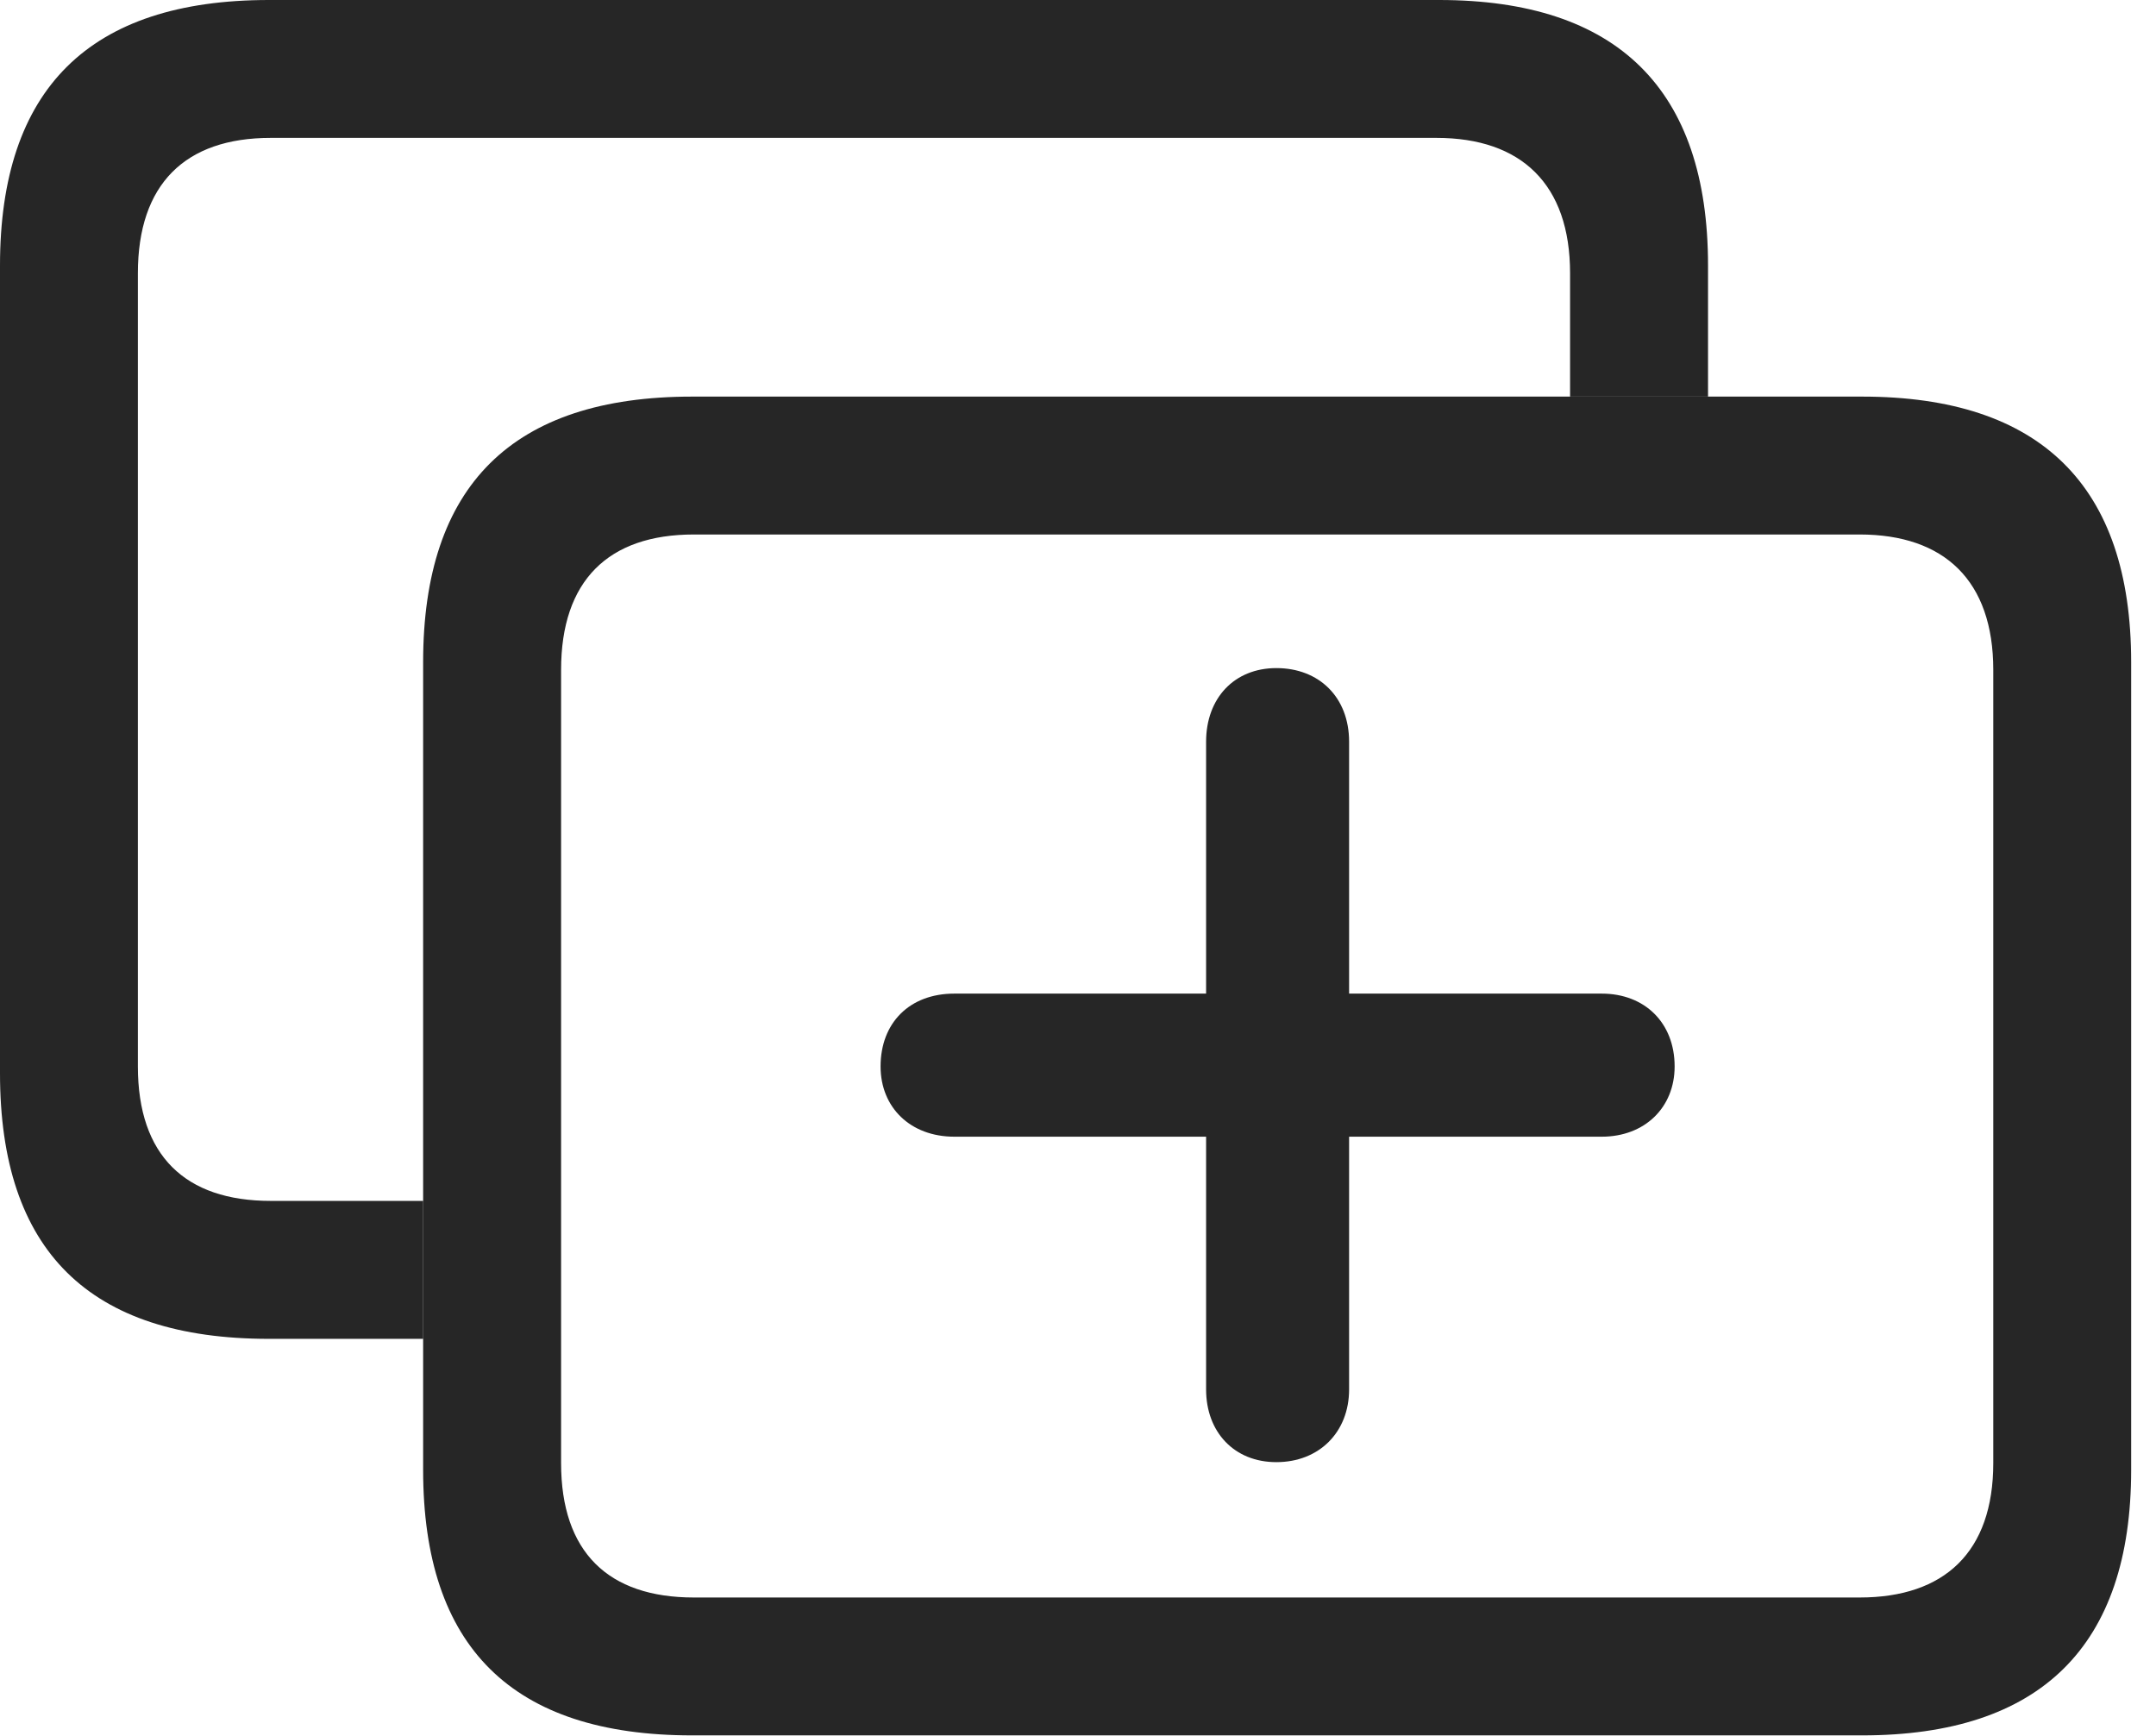
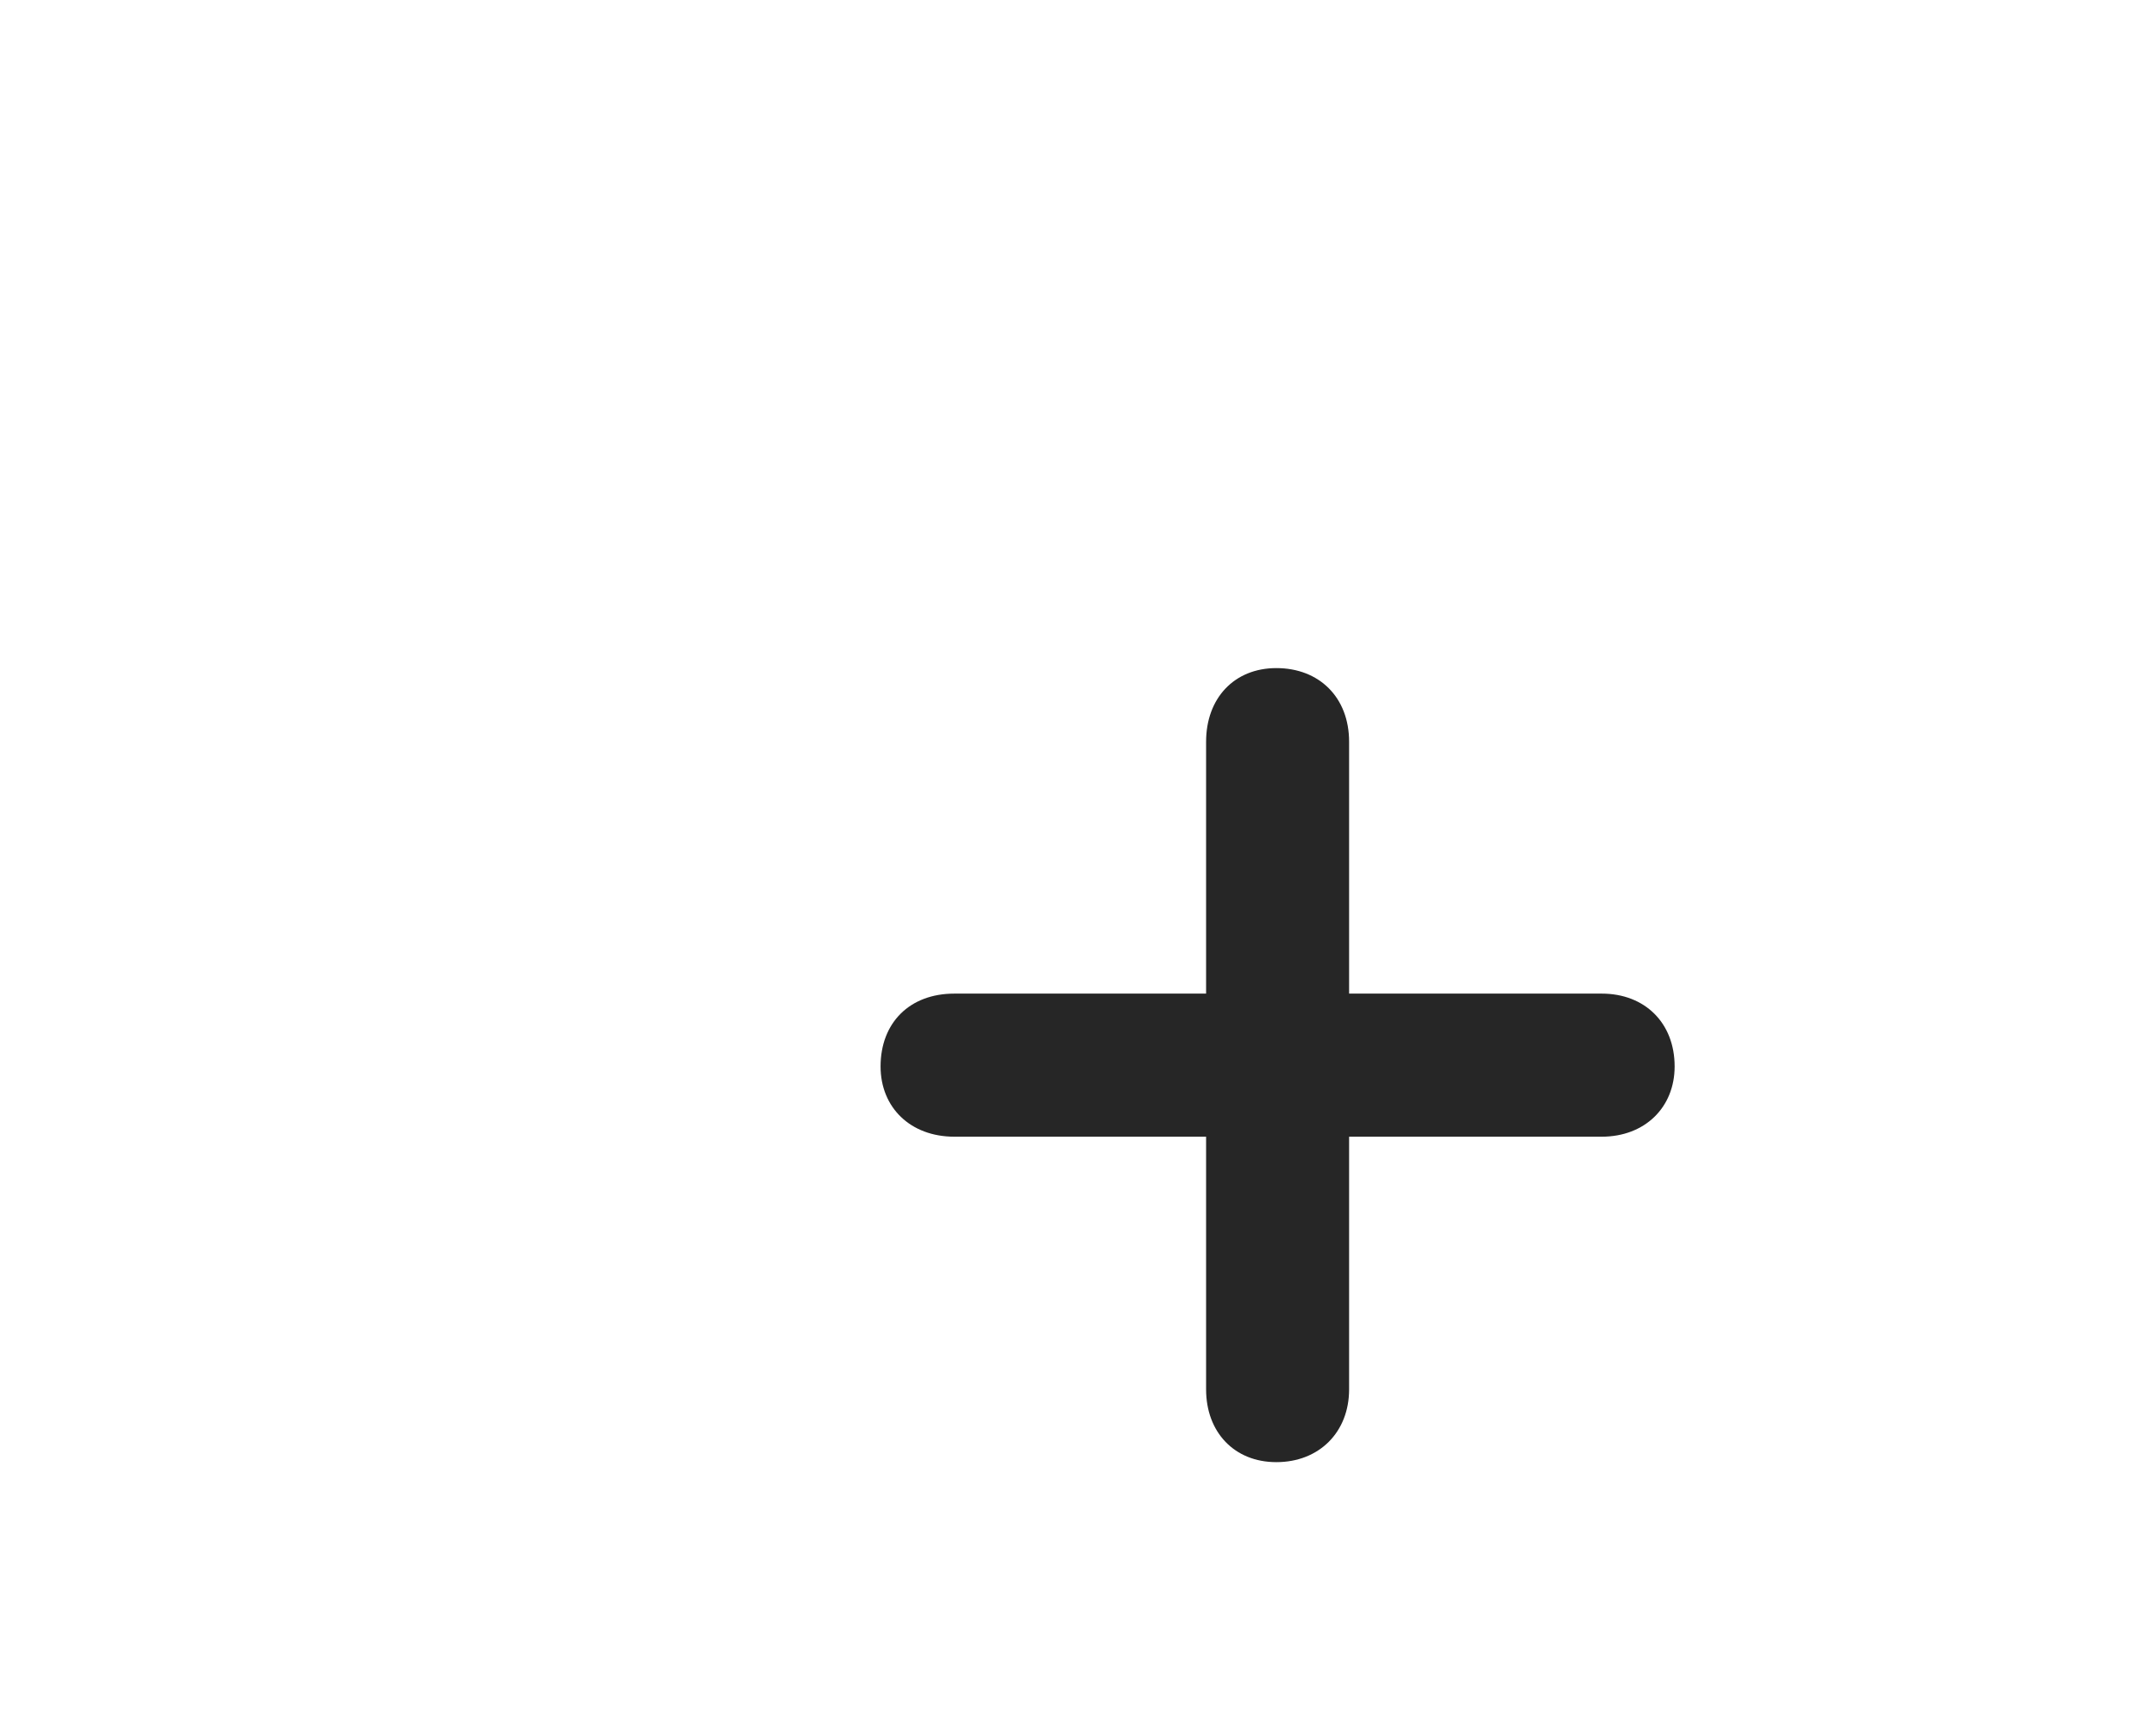
<svg xmlns="http://www.w3.org/2000/svg" version="1.1" viewBox="0 0 30.725 24.744">
  <g>
-     <rect height="24.744" opacity="0" width="30.725" x="0" y="0" />
-     <path d="M24.341 3.784L24.341 5.652L22.375 5.652L22.375 3.894C22.375 2.625 21.68 1.965 20.471 1.965L3.857 1.965C2.637 1.965 1.965 2.625 1.965 3.894L1.965 15.198C1.965 16.467 2.637 17.114 3.857 17.114L6.03 17.114L6.03 19.08L3.833 19.08C1.27 19.08 0 17.822 0 15.295L0 3.784C0 1.27 1.27 0 3.833 0L20.508 0C23.047 0 24.341 1.27 24.341 3.784Z" fill="black" fill-opacity="0.85" />
-     <path d="M9.863 24.731L26.538 24.731C29.077 24.731 30.371 23.462 30.371 20.947L30.371 9.436C30.371 6.921 29.077 5.652 26.538 5.652L9.863 5.652C7.3 5.652 6.03 6.921 6.03 9.436L6.03 20.947C6.03 23.474 7.3 24.731 9.863 24.731ZM9.888 22.766C8.667 22.766 7.996 22.119 7.996 20.85L7.996 9.546C7.996 8.276 8.667 7.617 9.888 7.617L26.502 7.617C27.71 7.617 28.406 8.276 28.406 9.546L28.406 20.85C28.406 22.119 27.71 22.766 26.502 22.766Z" fill="black" fill-opacity="0.85" />
    <path d="M12.549 15.198C12.549 15.784 12.976 16.199 13.599 16.199L17.188 16.199L17.188 19.8C17.188 20.41 17.59 20.837 18.189 20.837C18.799 20.837 19.226 20.41 19.226 19.8L19.226 16.199L22.827 16.199C23.438 16.199 23.865 15.784 23.865 15.198C23.865 14.575 23.438 14.16 22.827 14.16L19.226 14.16L19.226 10.571C19.226 9.937 18.799 9.521 18.189 9.521C17.59 9.521 17.188 9.949 17.188 10.571L17.188 14.16L13.599 14.16C12.964 14.16 12.549 14.575 12.549 15.198Z" fill="black" fill-opacity="0.85" />
  </g>
</svg>